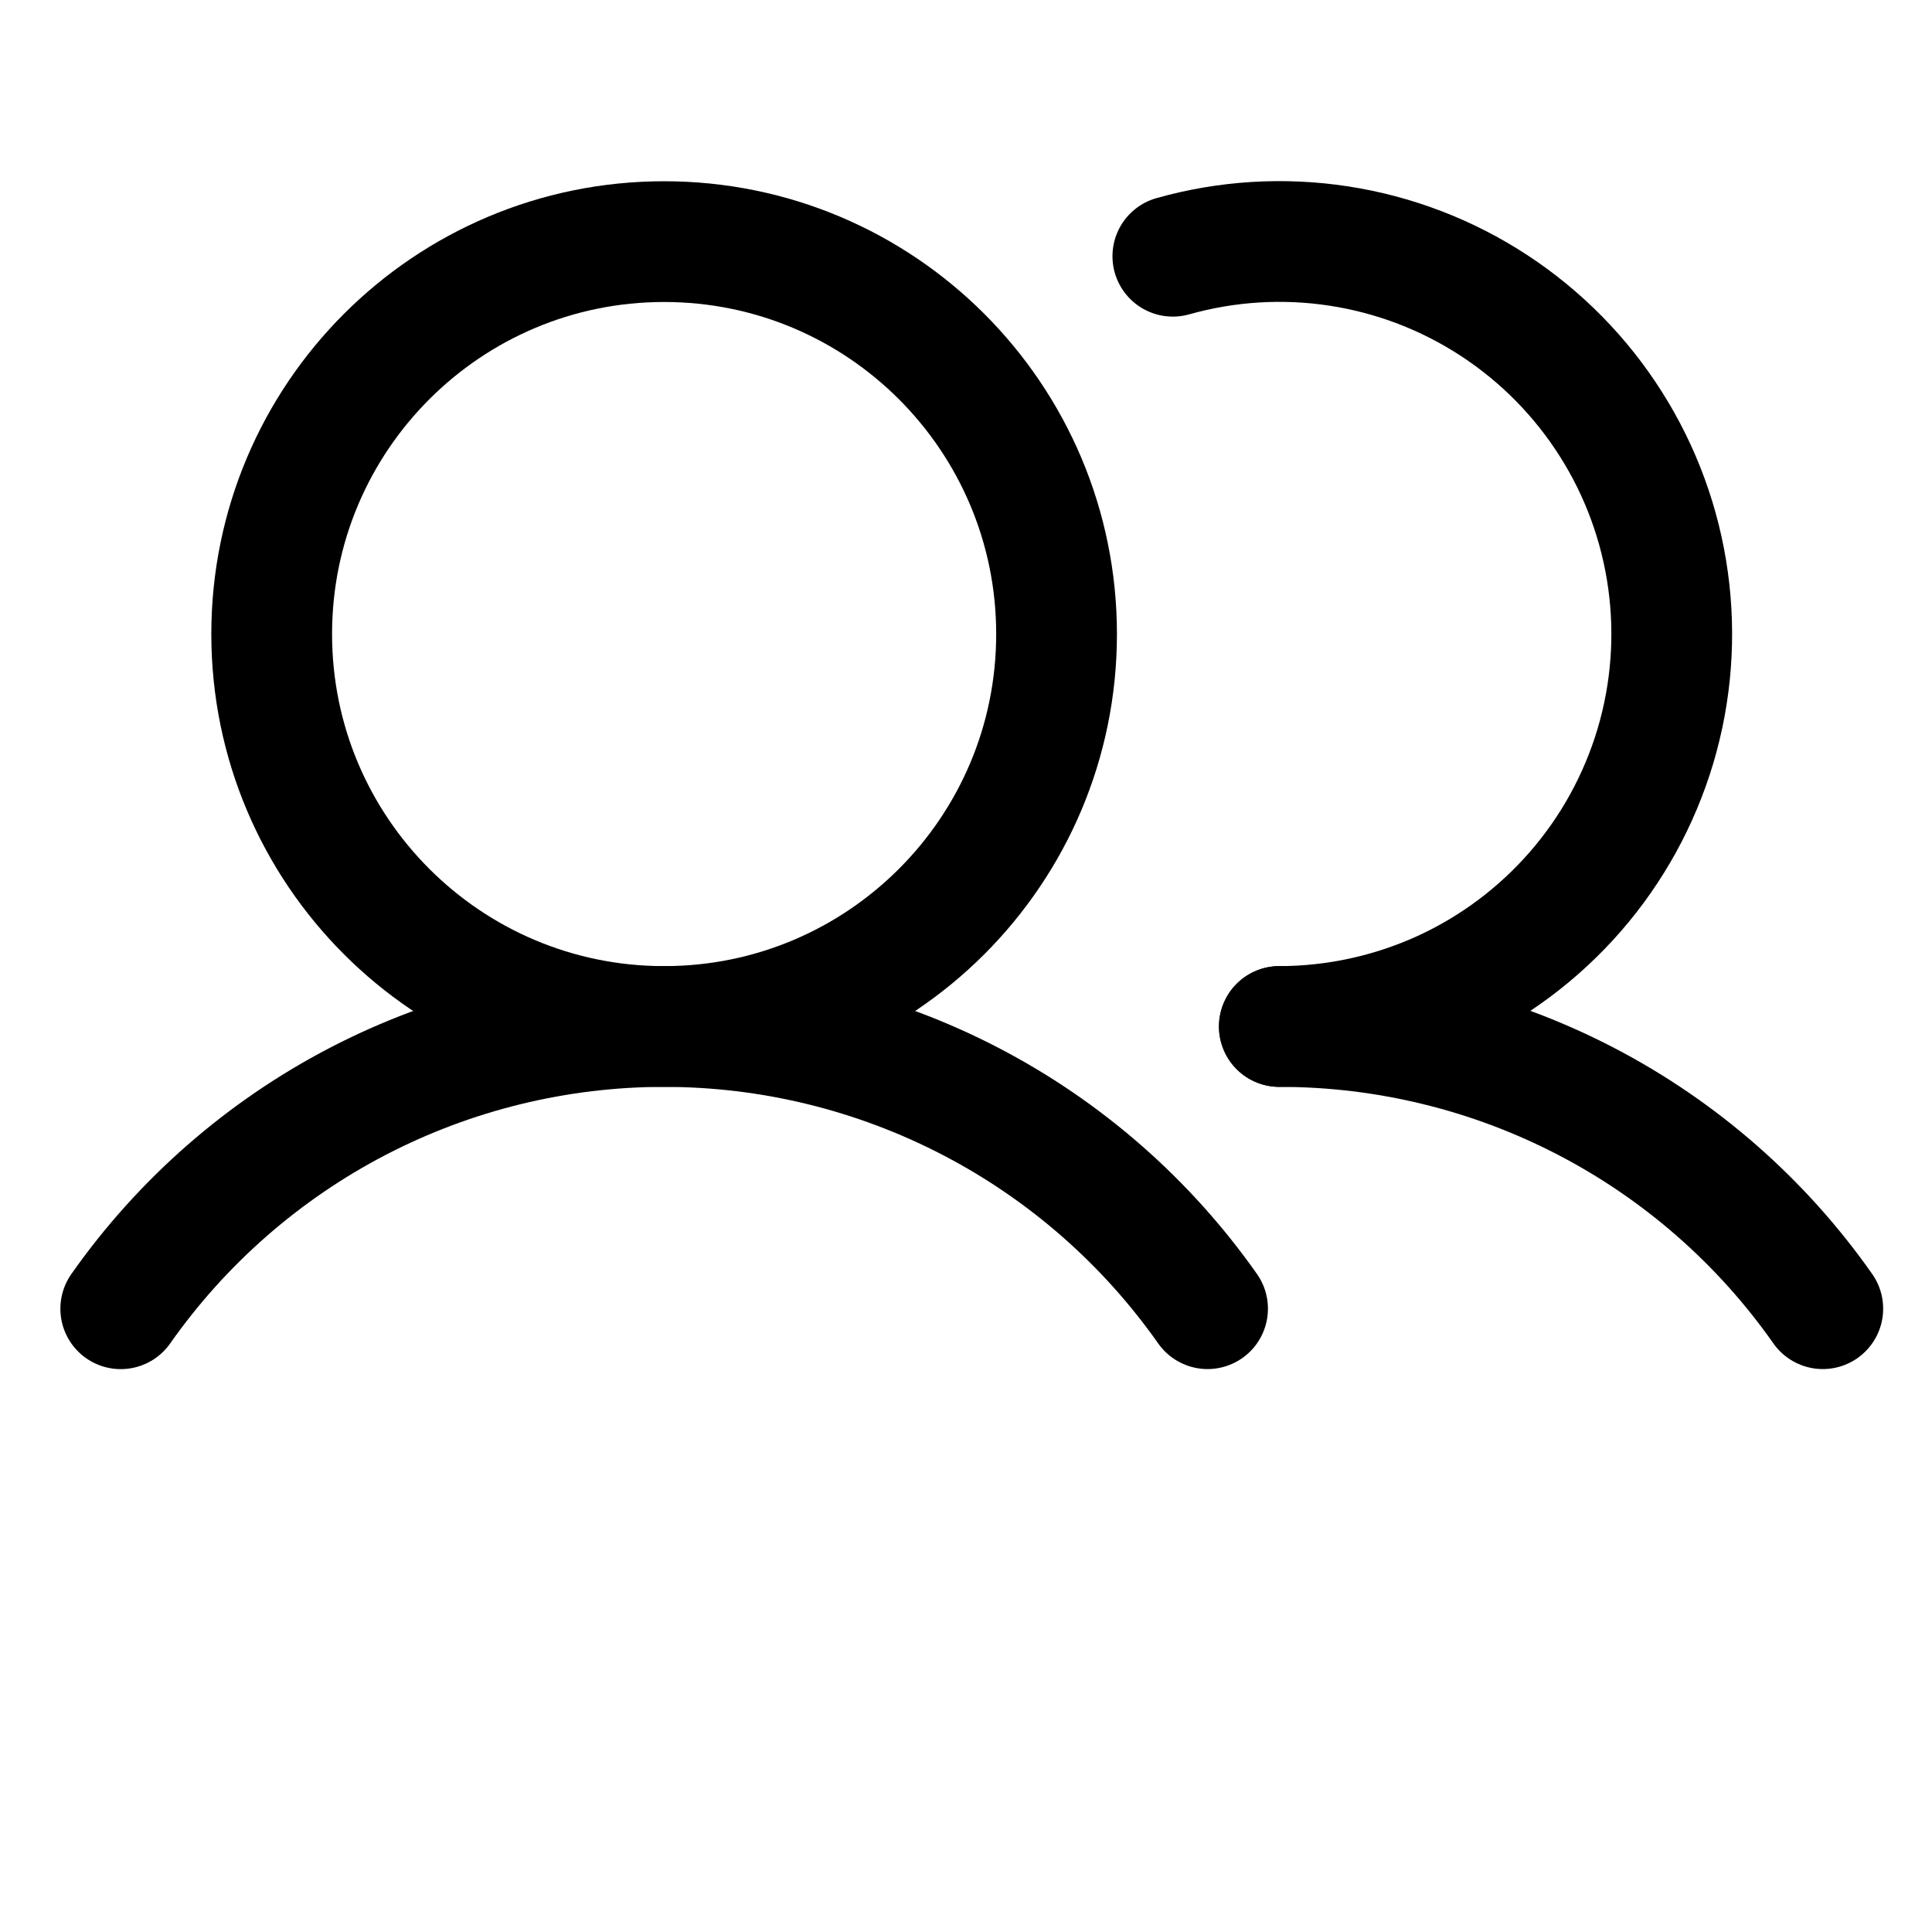
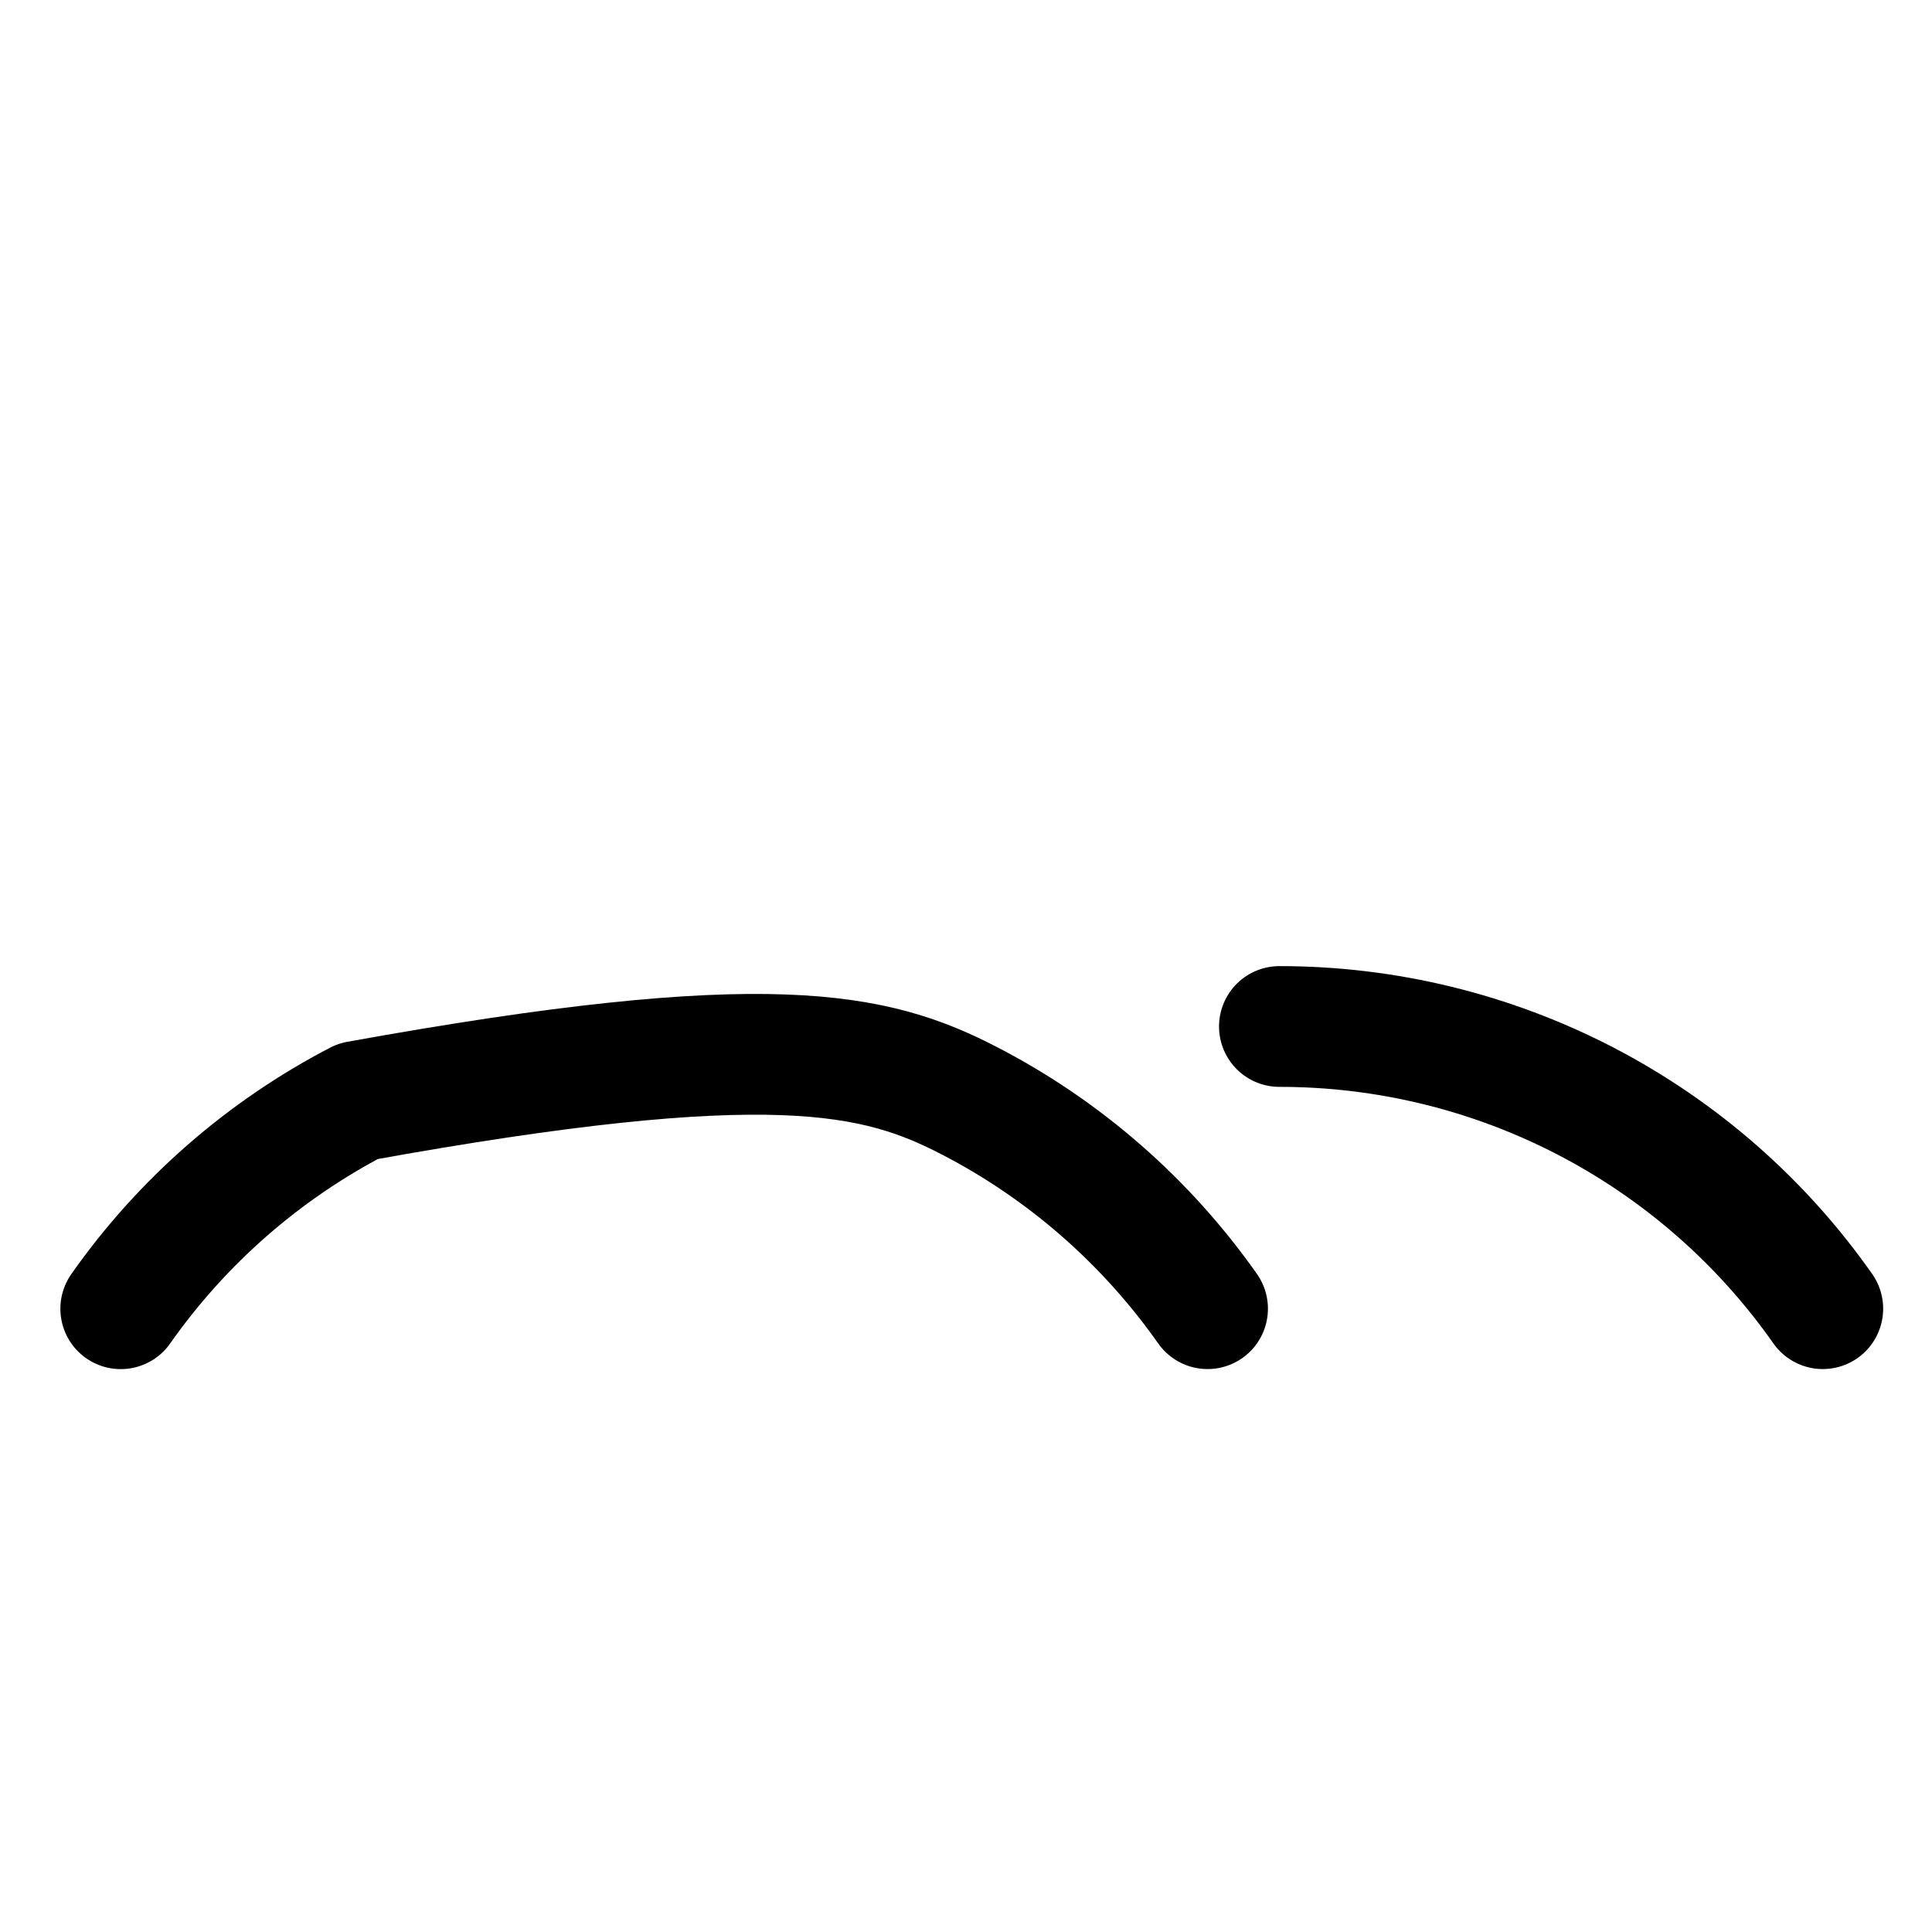
<svg xmlns="http://www.w3.org/2000/svg" width="32" height="32" viewBox="0 0 32 32" fill="none">
-   <path d="M11 17.002C14.59 17.002 17.5 14.092 17.5 10.502C17.5 6.912 14.59 4.002 11 4.002C7.41 4.002 4.5 6.912 4.5 10.502C4.5 14.092 7.41 17.002 11 17.002Z" stroke="black" stroke-width="2" stroke-miterlimit="10" />
-   <path d="M19.426 4.244C20.32 3.992 21.257 3.934 22.175 4.075C23.094 4.216 23.971 4.552 24.748 5.061C25.525 5.57 26.184 6.239 26.681 7.024C27.178 7.808 27.501 8.69 27.628 9.611C27.755 10.531 27.684 11.467 27.419 12.357C27.153 13.248 26.701 14.07 26.09 14.771C25.48 15.471 24.727 16.033 23.882 16.418C23.036 16.802 22.118 17.001 21.189 17.002" stroke="black" stroke-width="2" stroke-linecap="round" stroke-linejoin="round" />
-   <path d="M2 21.677C3.015 20.233 4.363 19.054 5.929 18.24C7.496 17.427 9.235 17.002 11 17.002C12.765 17.002 14.505 17.427 16.071 18.24C17.637 19.053 18.985 20.232 20.001 21.676" stroke="black" stroke-width="2" stroke-linecap="round" stroke-linejoin="round" />
+   <path d="M2 21.677C3.015 20.233 4.363 19.054 5.929 18.24C12.765 17.002 14.505 17.427 16.071 18.24C17.637 19.053 18.985 20.232 20.001 21.676" stroke="black" stroke-width="2" stroke-linecap="round" stroke-linejoin="round" />
  <path d="M21.191 17.002C22.957 17.001 24.696 17.425 26.263 18.238C27.83 19.052 29.177 20.231 30.191 21.676" stroke="black" stroke-width="2" stroke-linecap="round" stroke-linejoin="round" />
</svg>